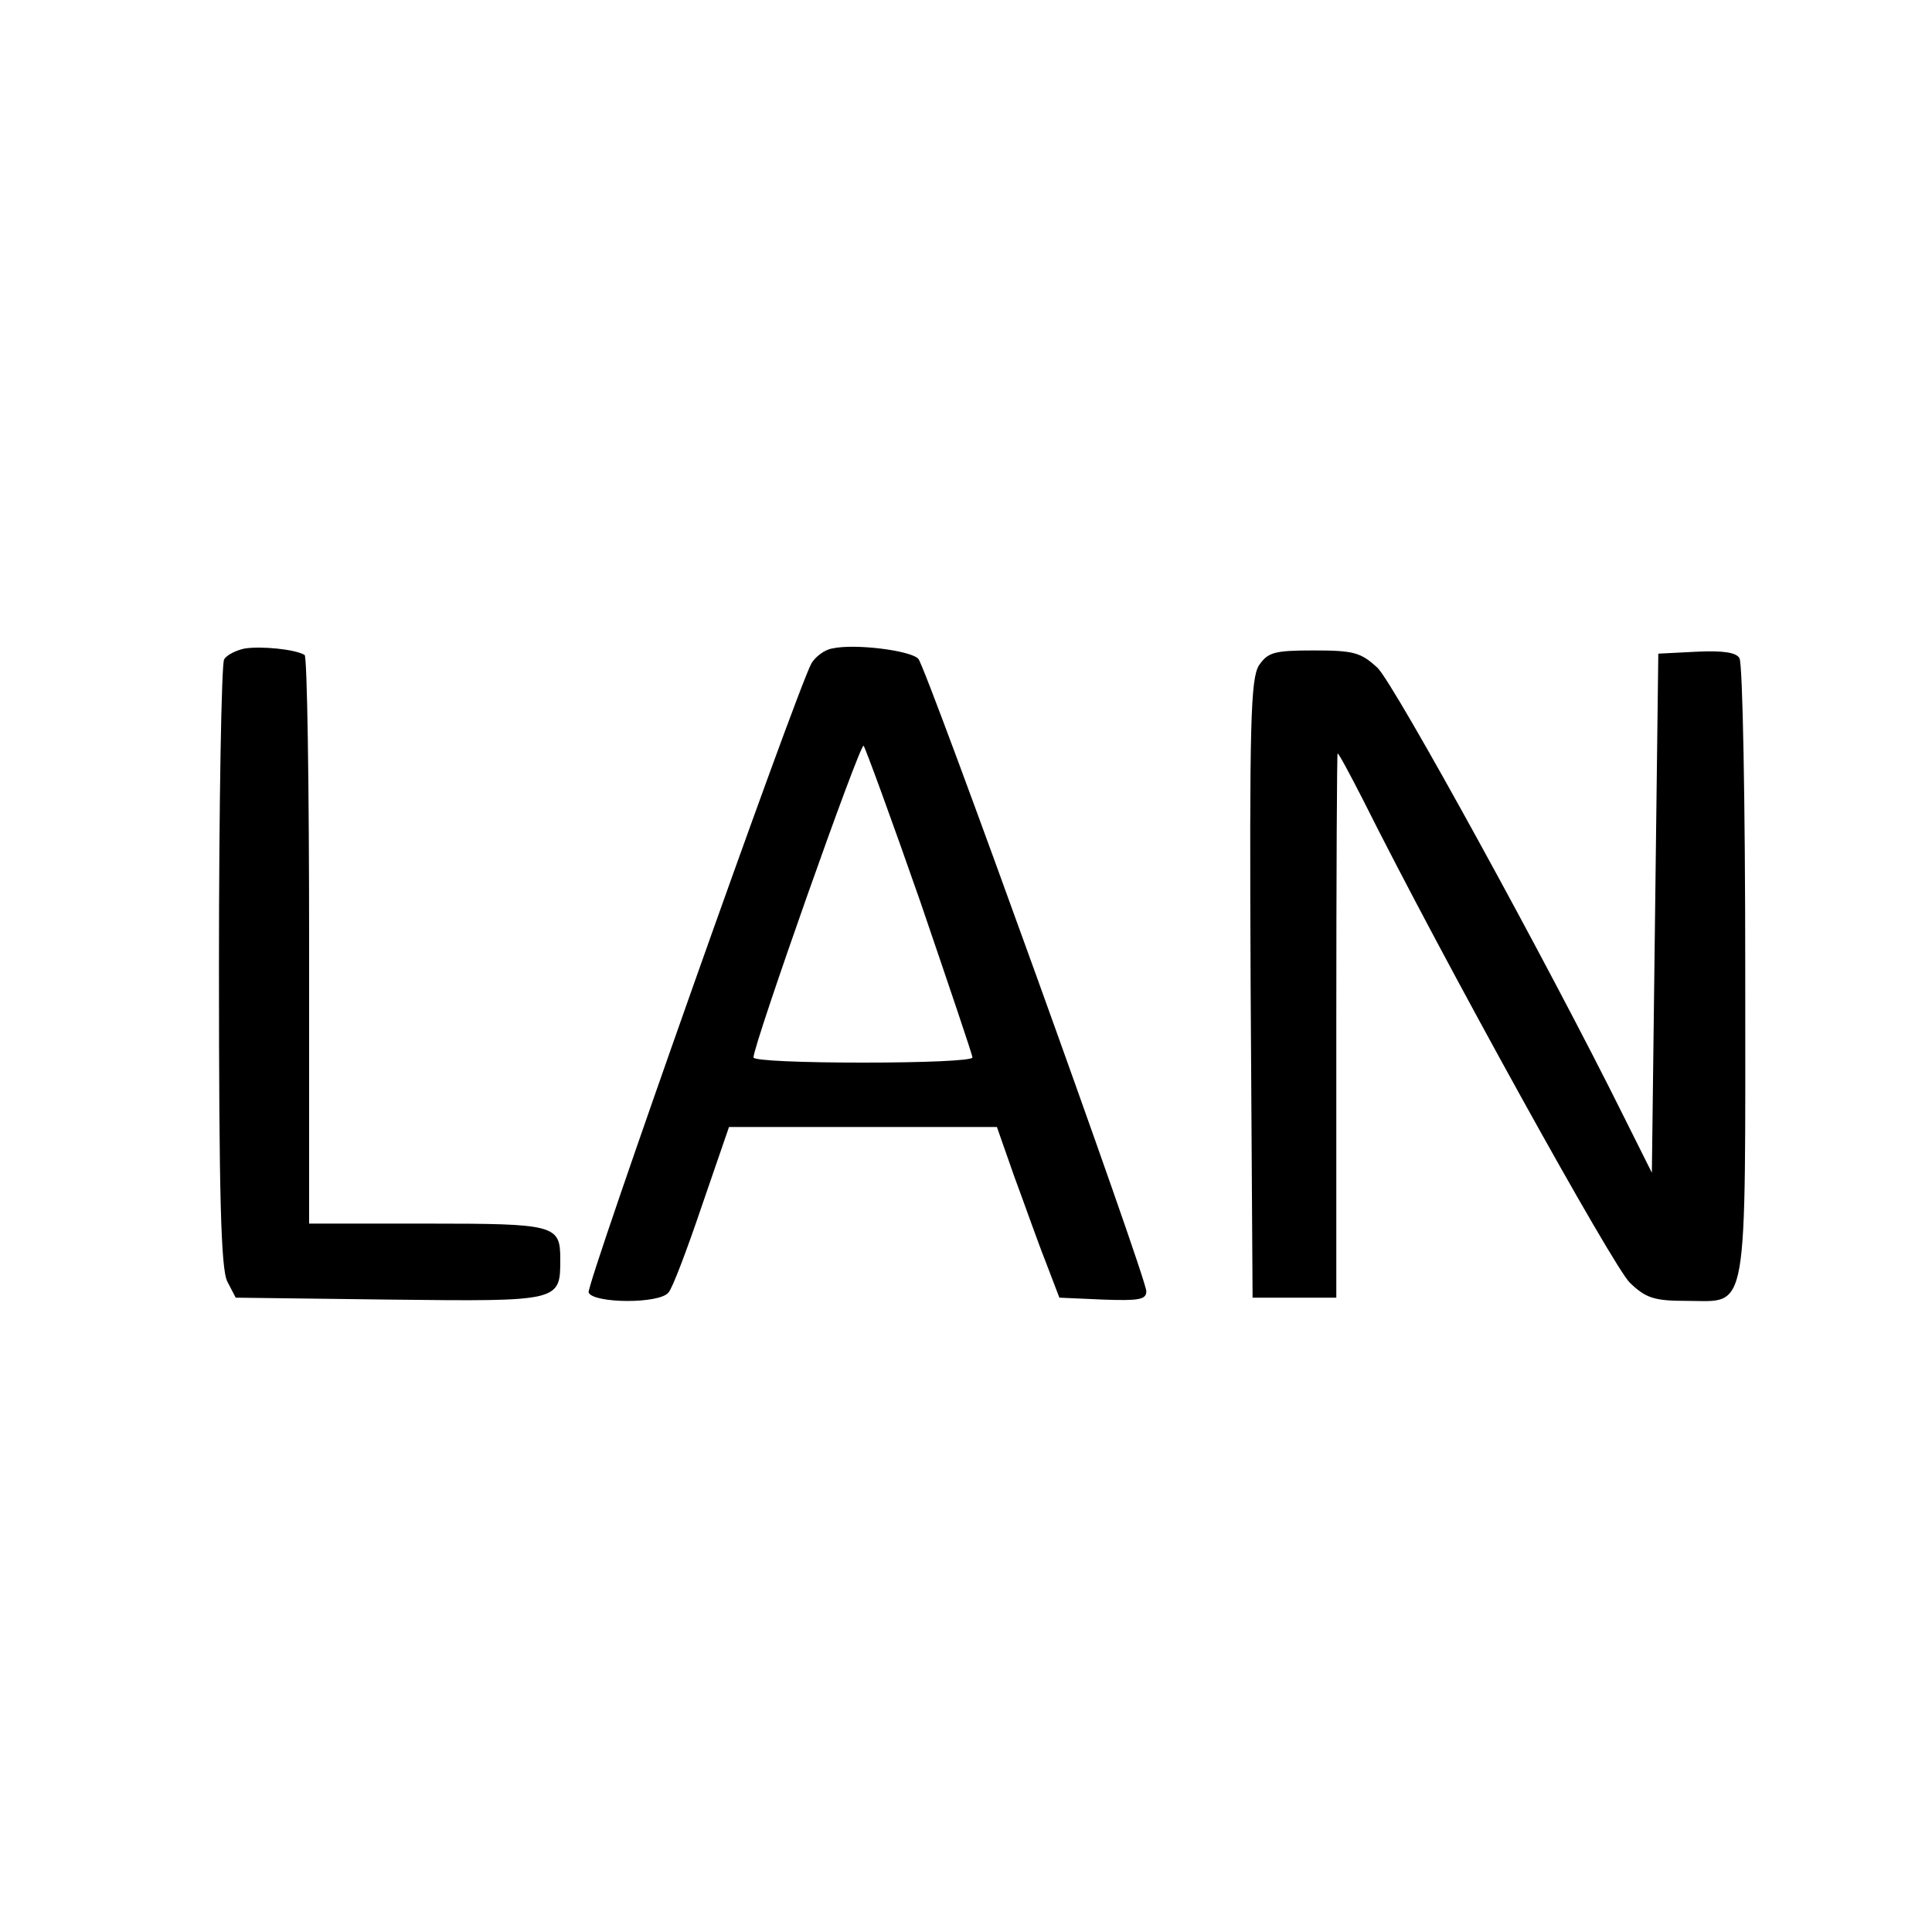
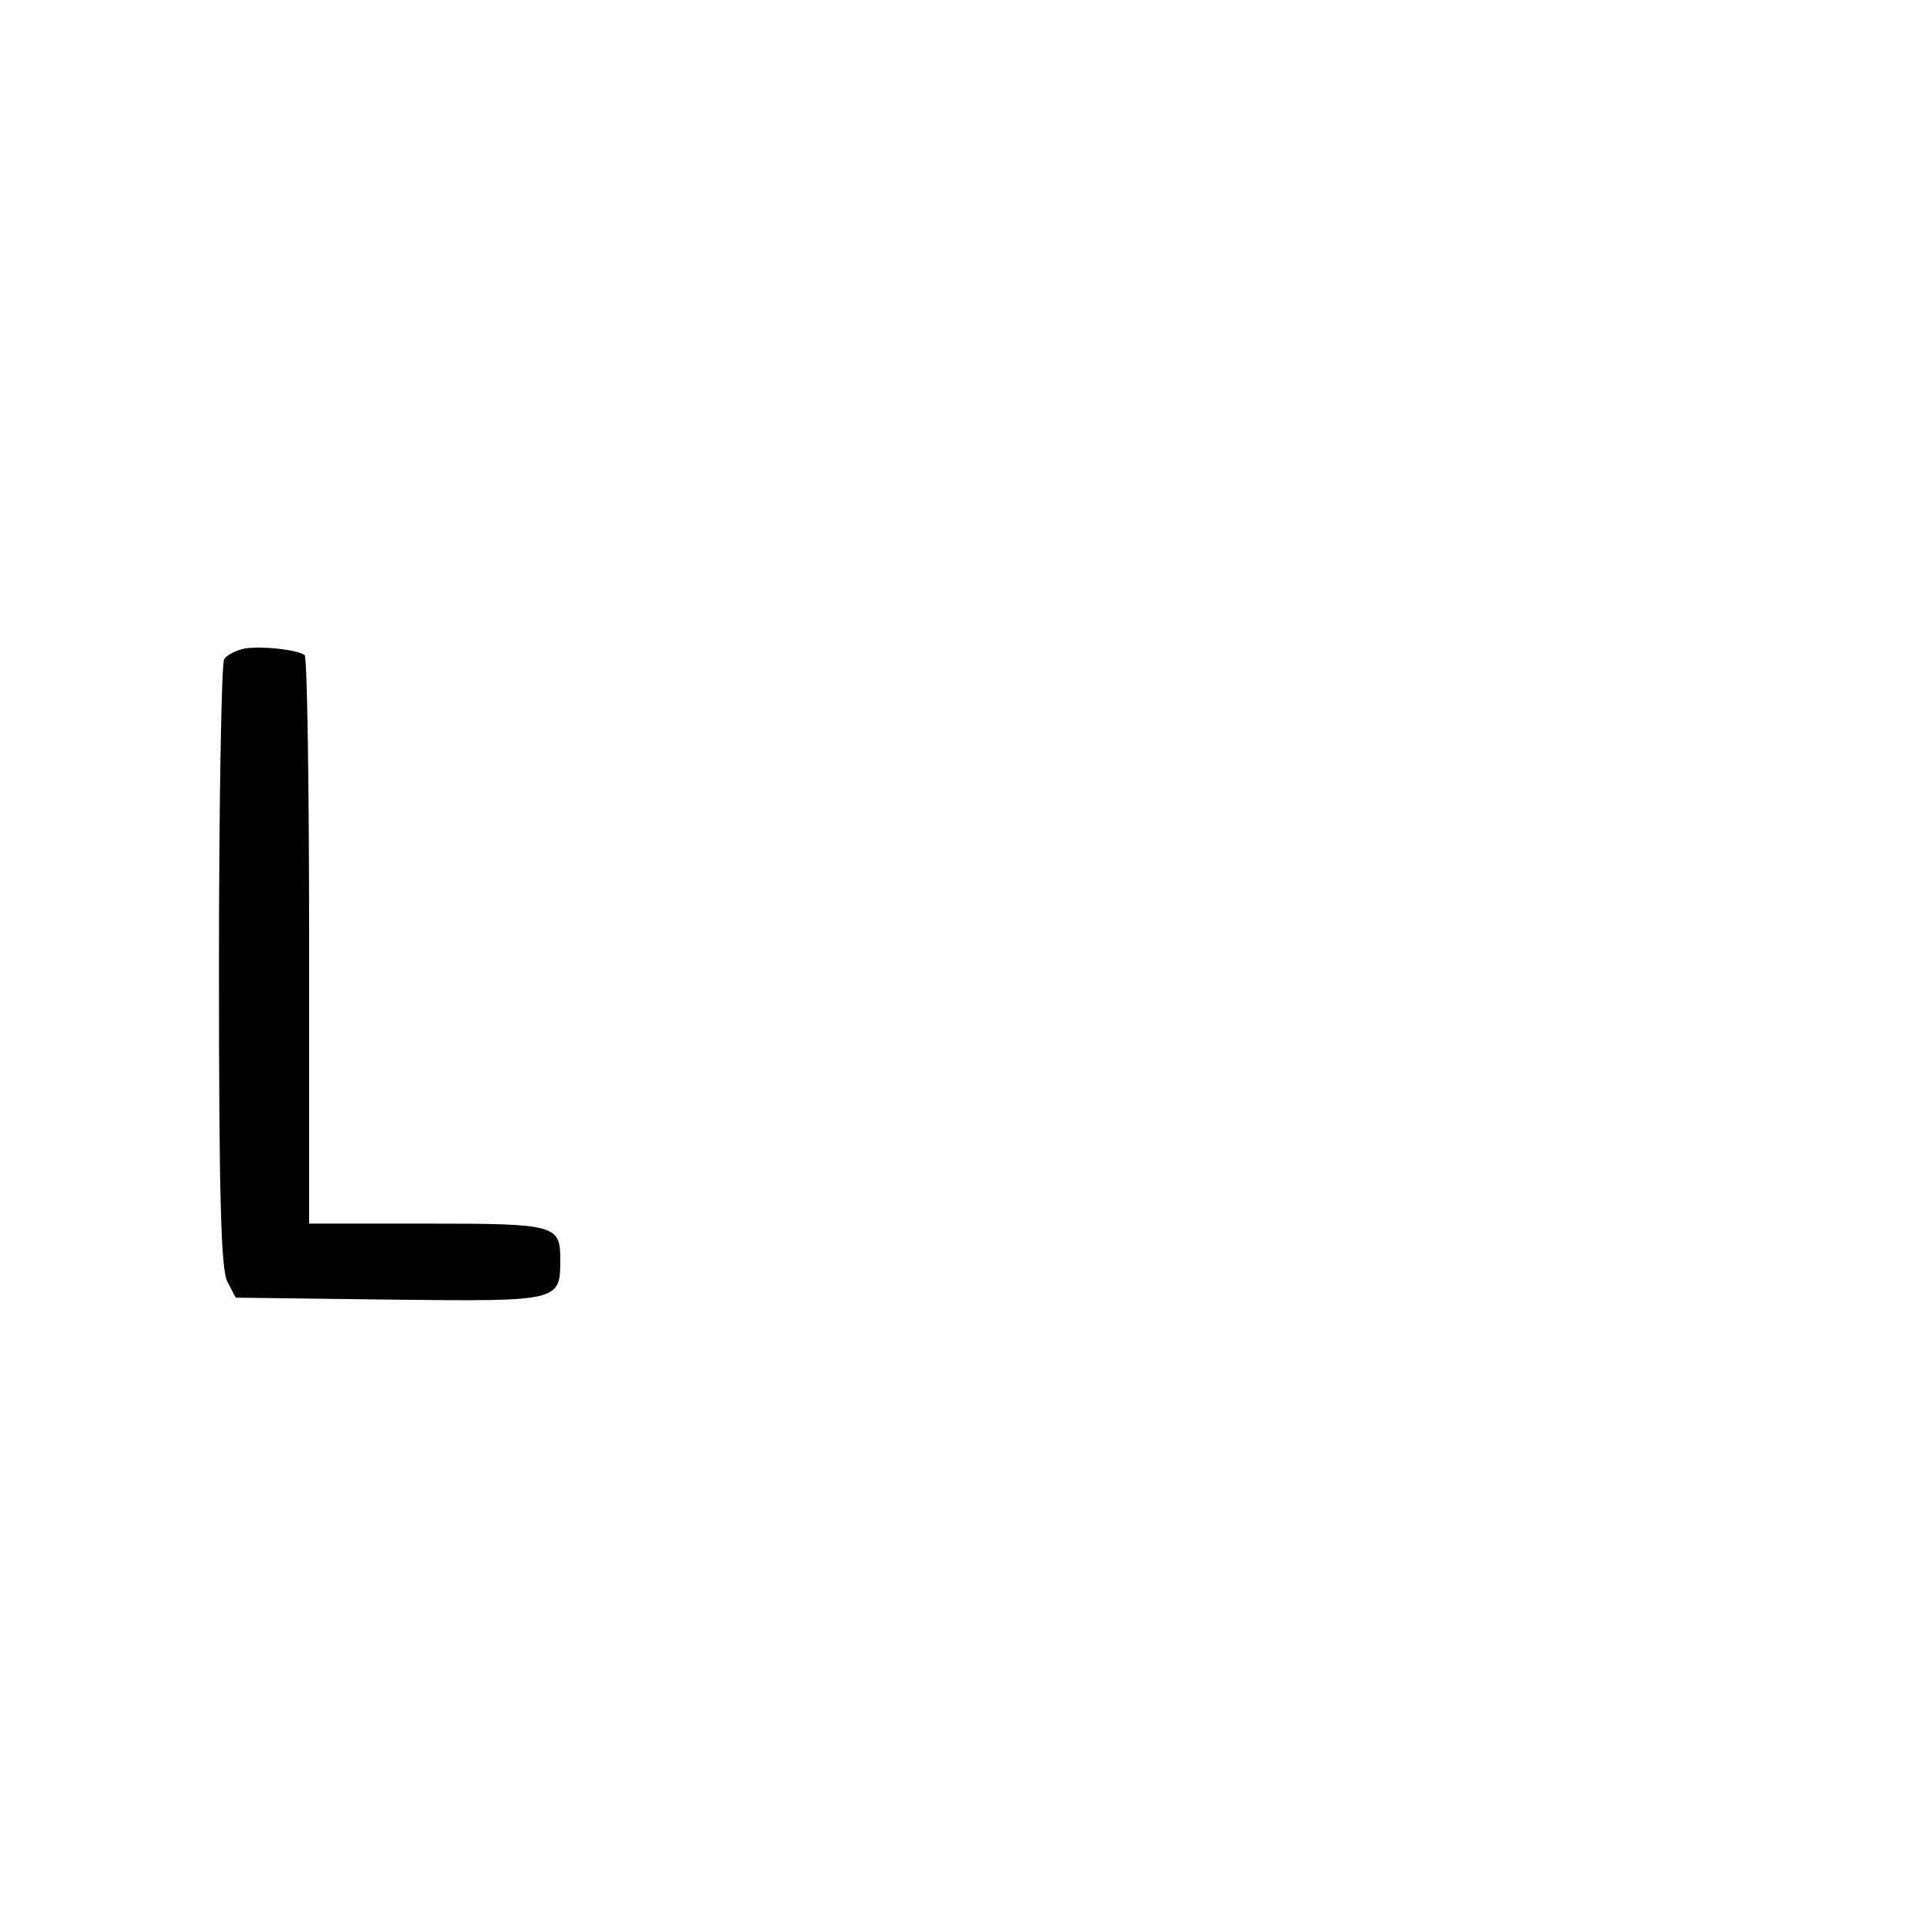
<svg xmlns="http://www.w3.org/2000/svg" version="1.0" width="300pt" height="300pt" viewBox="0 0 300 300" preserveAspectRatio="xMidYMid meet">
  <g transform="translate(0,300) scale(0.1,-0.1)" fill="#000000" stroke="none">
    <path d="M380 1993 c-14 -3 -28 -10 -32 -17 -4 -6 -8 -220 -8 -476 0 -355 3 -471 13 -490 l13 -25 239 -3 c266 -3 265 -3 265 63 0 53 -8 55 -207 55 l-183 0 0 439 c0 242 -3 442 -7 444 -15 9 -68 14 -93 10z" />
-     <path d="M1292 1993 c-12 -2 -26 -13 -32 -23 -25 -47 -350 -965 -346 -977 7 -17 110 -18 124 0 6 6 29 67 52 135 l42 122 208 0 208 0 27 -77 c16 -43 37 -103 49 -133 l21 -55 68 -3 c56 -2 67 0 67 13 0 22 -341 967 -354 982 -12 13 -99 24 -134 16z m137 -393 c44 -129 81 -238 81 -242 0 -5 -76 -8 -170 -8 -93 0 -170 3 -170 8 0 20 166 490 171 484 3 -4 43 -113 88 -242z" />
-     <path d="M1955 1967 c-13 -21 -15 -86 -13 -503 l3 -479 65 0 65 0 0 423 c0 232 1 422 2 422 2 0 19 -32 39 -71 125 -250 390 -728 415 -751 25 -24 38 -28 89 -28 96 0 90 -32 90 515 0 258 -4 476 -9 483 -5 9 -26 12 -67 10 l-59 -3 -5 -403 -5 -403 -44 88 c-116 234 -356 671 -382 696 -26 24 -37 27 -99 27 -62 0 -71 -3 -85 -23z" />
  </g>
</svg>